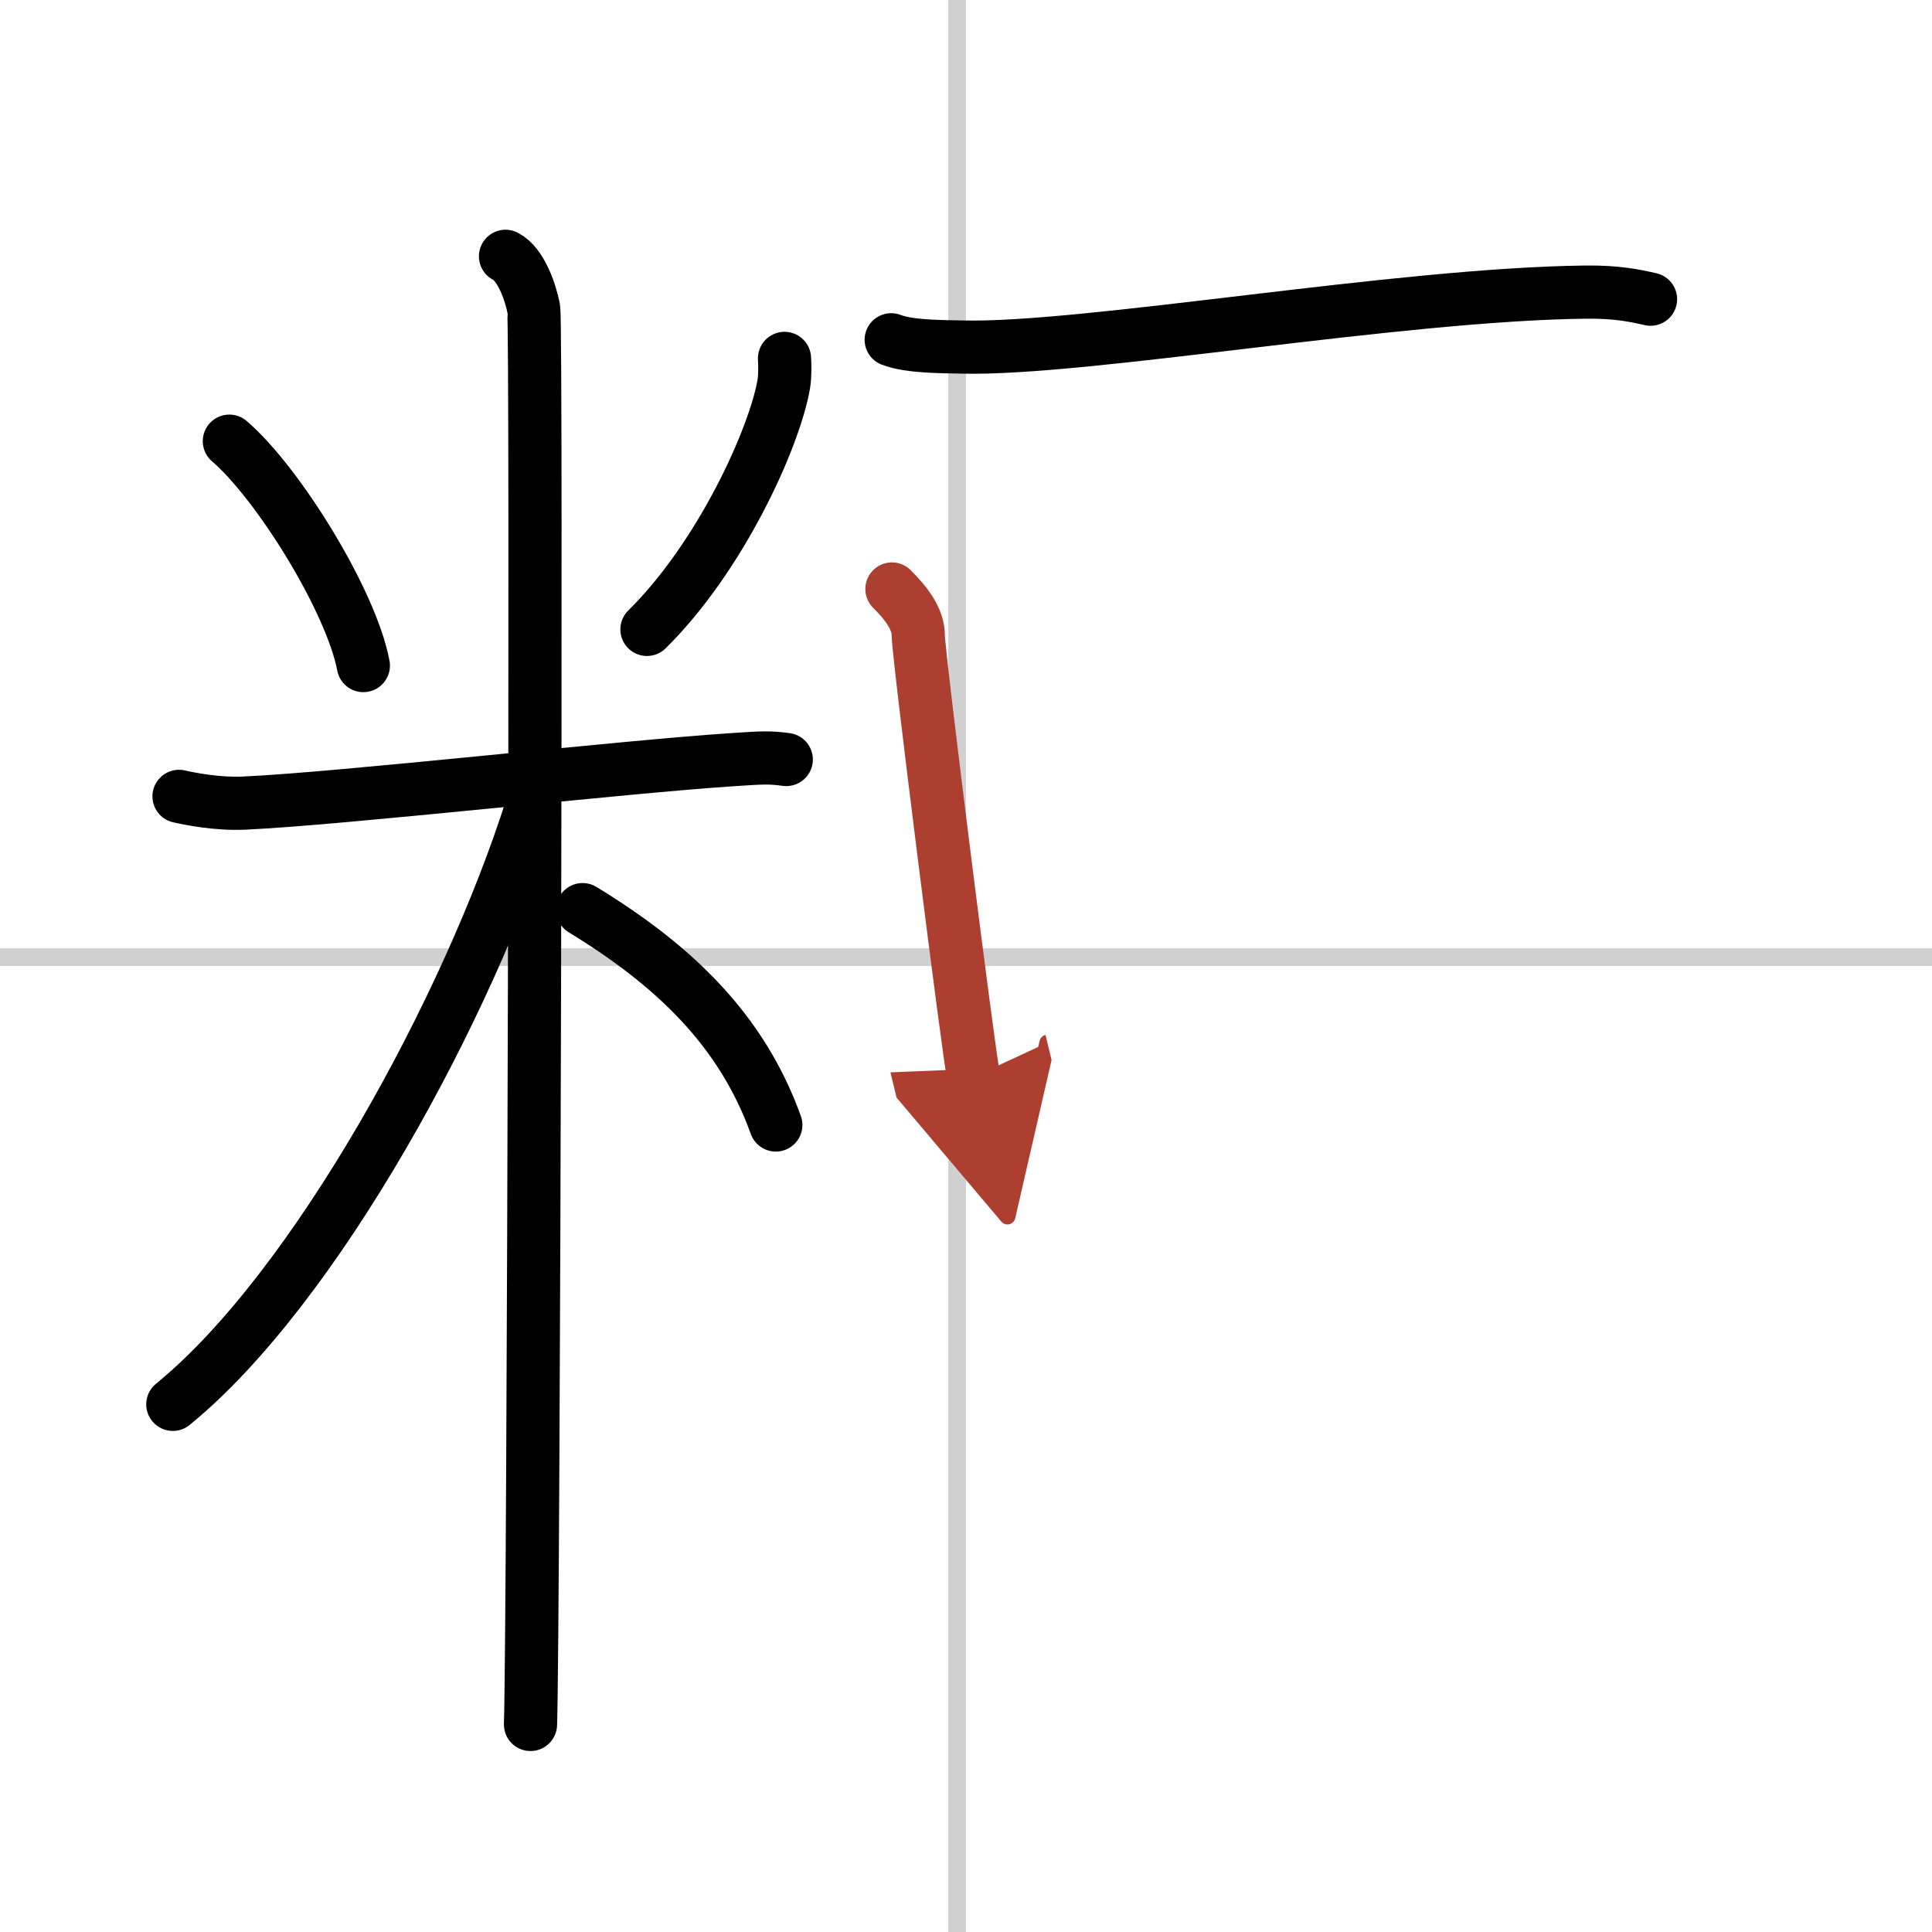
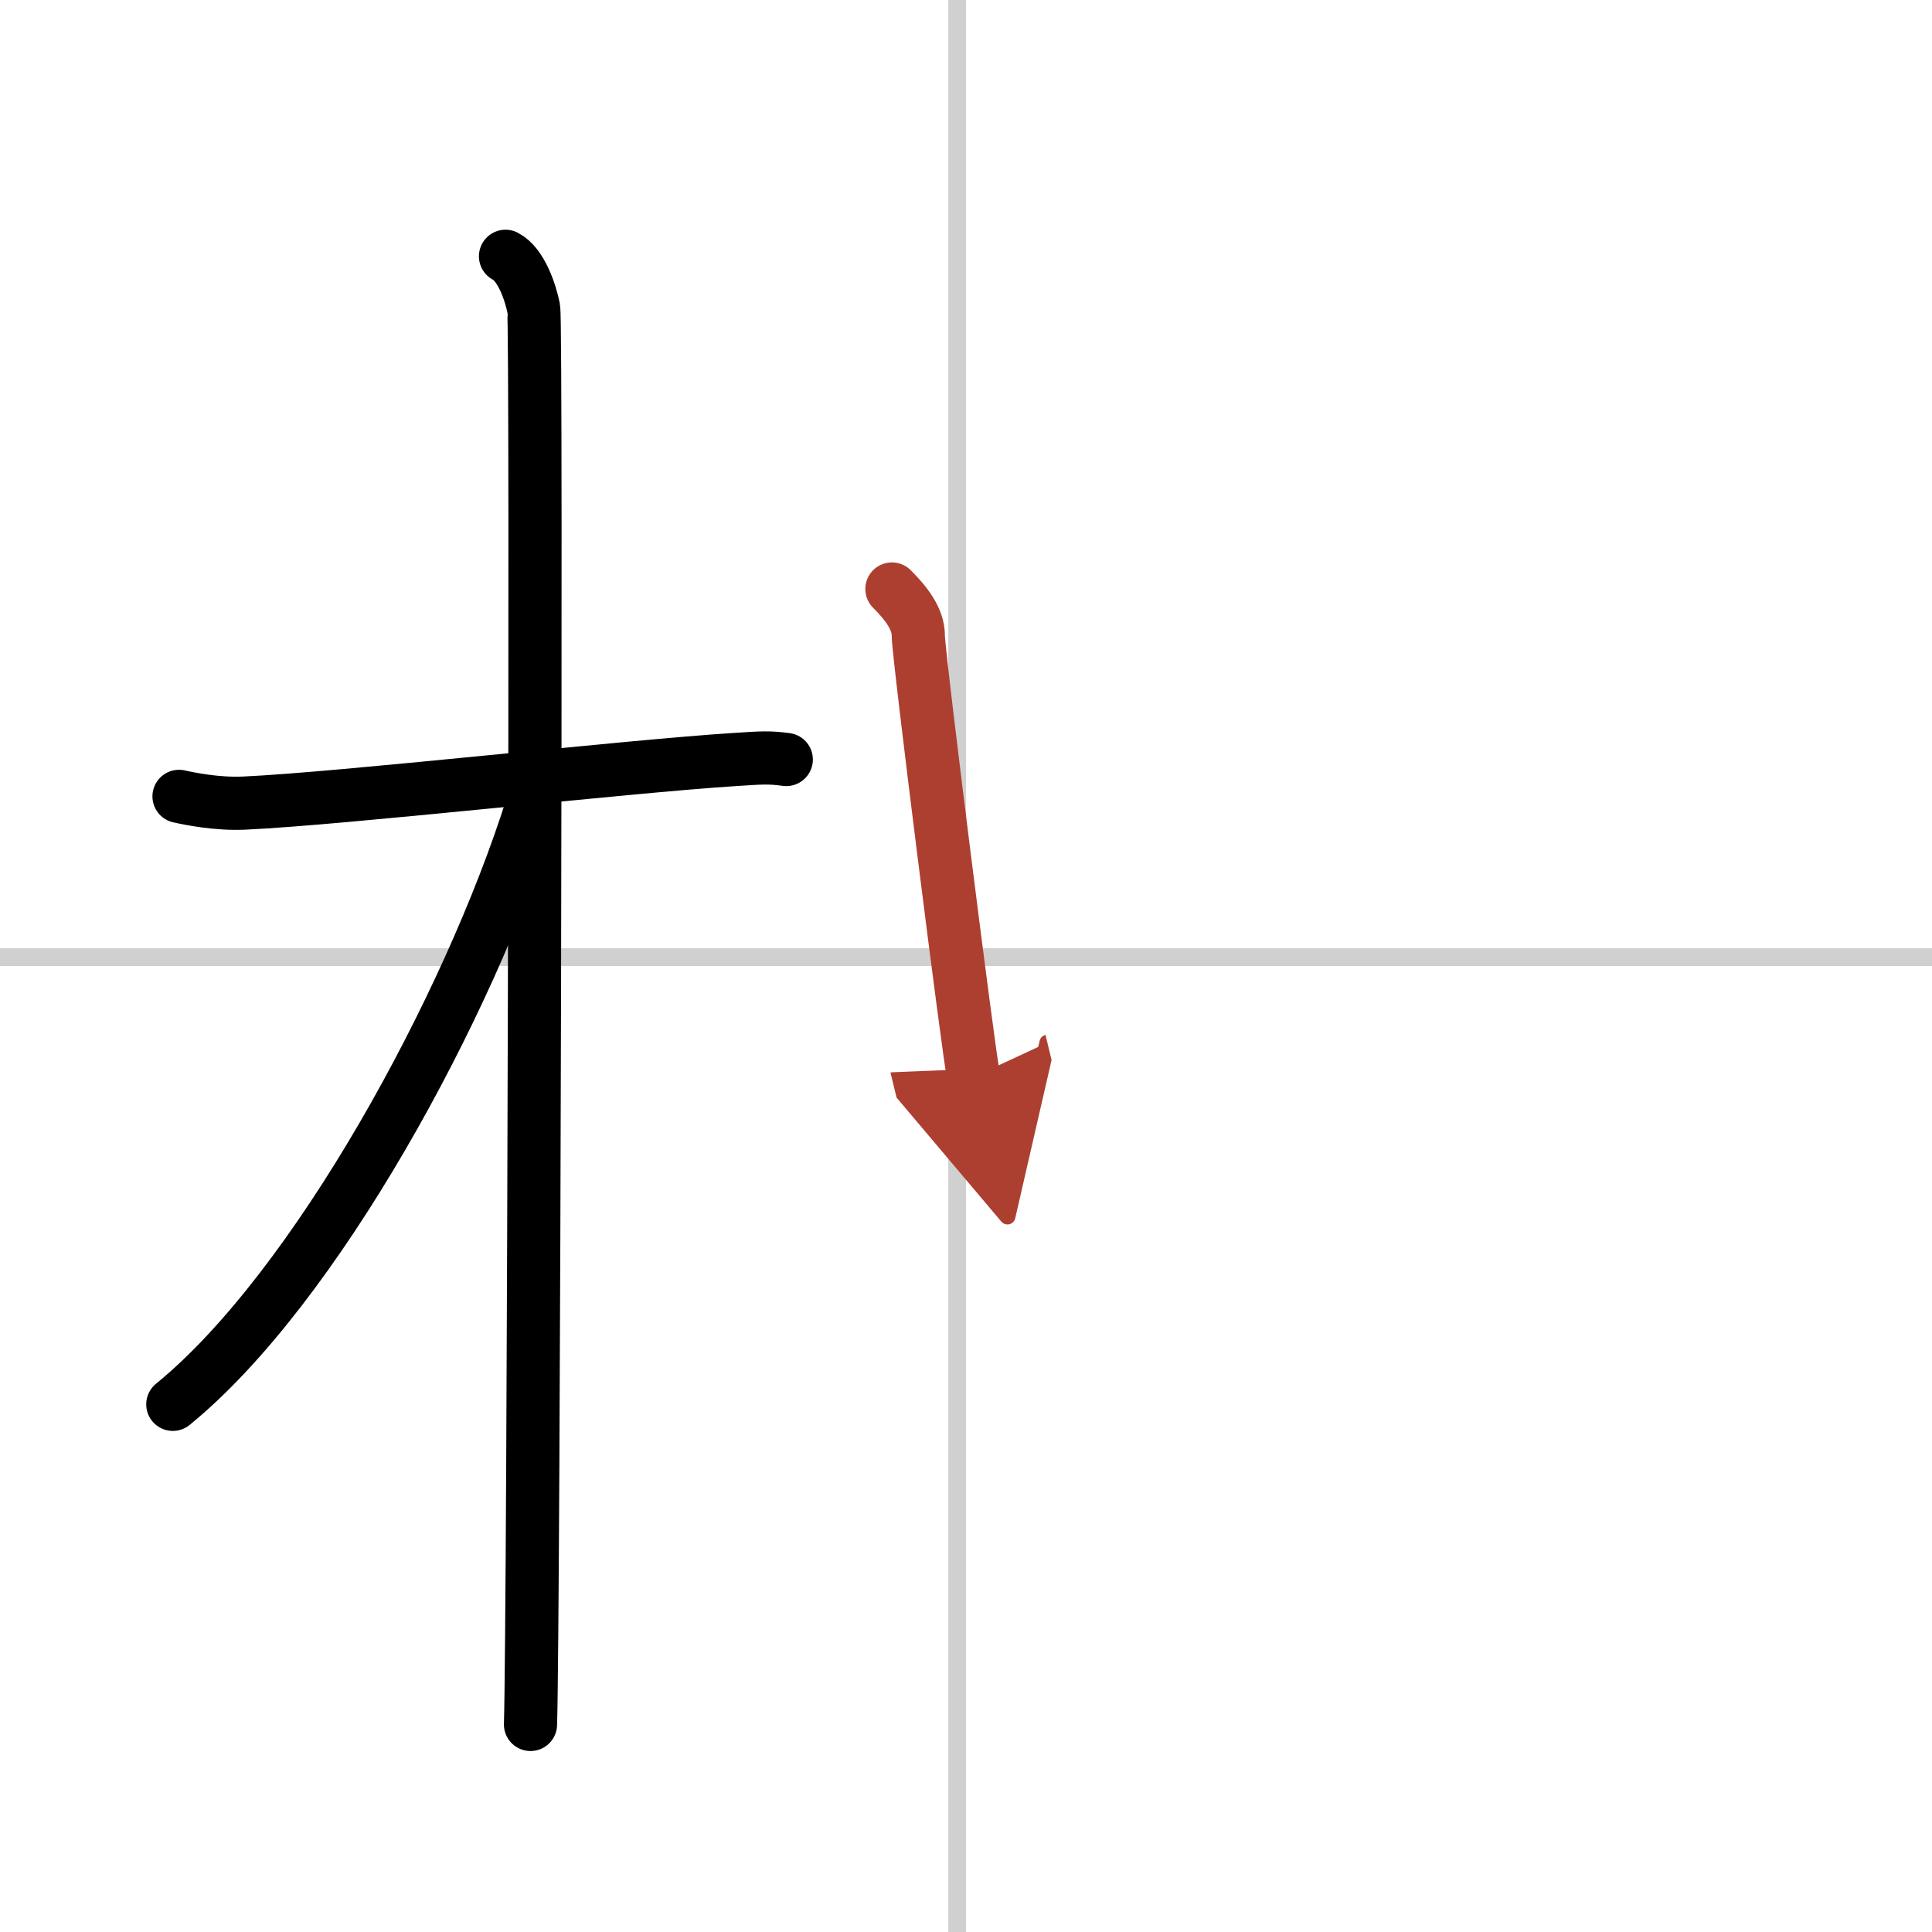
<svg xmlns="http://www.w3.org/2000/svg" width="400" height="400" viewBox="0 0 109 109">
  <defs>
    <marker id="a" markerWidth="4" orient="auto" refX="1" refY="5" viewBox="0 0 10 10">
      <polyline points="0 0 10 5 0 10 1 5" fill="#ad3f31" stroke="#ad3f31" />
    </marker>
  </defs>
  <g fill="none" stroke="#000" stroke-linecap="round" stroke-linejoin="round" stroke-width="3">
    <rect width="100%" height="100%" fill="#fff" stroke="#fff" />
    <line x1="54" x2="54" y2="109" stroke="#d0d0d0" stroke-width="1" />
    <line x2="109" y1="54" y2="54" stroke="#d0d0d0" stroke-width="1" />
-     <path d="m12.94 24.89c2.74 2.35 6.87 9 7.56 12.66" />
-     <path d="m44.26 20.22c0.02 0.36 0.04 0.93-0.04 1.45-0.53 3.05-3.56 9.74-7.72 13.84" />
    <path d="m10.1 44.93c0.58 0.13 2.13 0.45 3.67 0.38 5.53-0.25 21.43-2.06 27.69-2.46 1.54-0.1 1.93-0.13 2.9 0" />
    <path d="m28.52 14.46c0.88 0.45 1.41 2.03 1.59 2.94s0 74.24-0.18 79.89" />
    <path d="M30.02,45.46C26.45,56.79,17.78,72.69,9.75,79.23" />
-     <path d="m32.87 51.32c5.18 3.16 8.98 6.81 10.9 12.15" />
-     <path d="m50.28 19.17c1.05 0.41 2.96 0.38 4.01 0.41 6.95 0.17 24.55-2.98 35.17-3.1 1.75-0.02 2.79 0.2 3.66 0.4" />
    <path d="m50.32 33.23c0.75 0.75 1.5 1.66 1.49 2.65s2.88 23.89 3.12 24.88" marker-end="url(#a)" stroke="#ad3f31" />
  </g>
</svg>